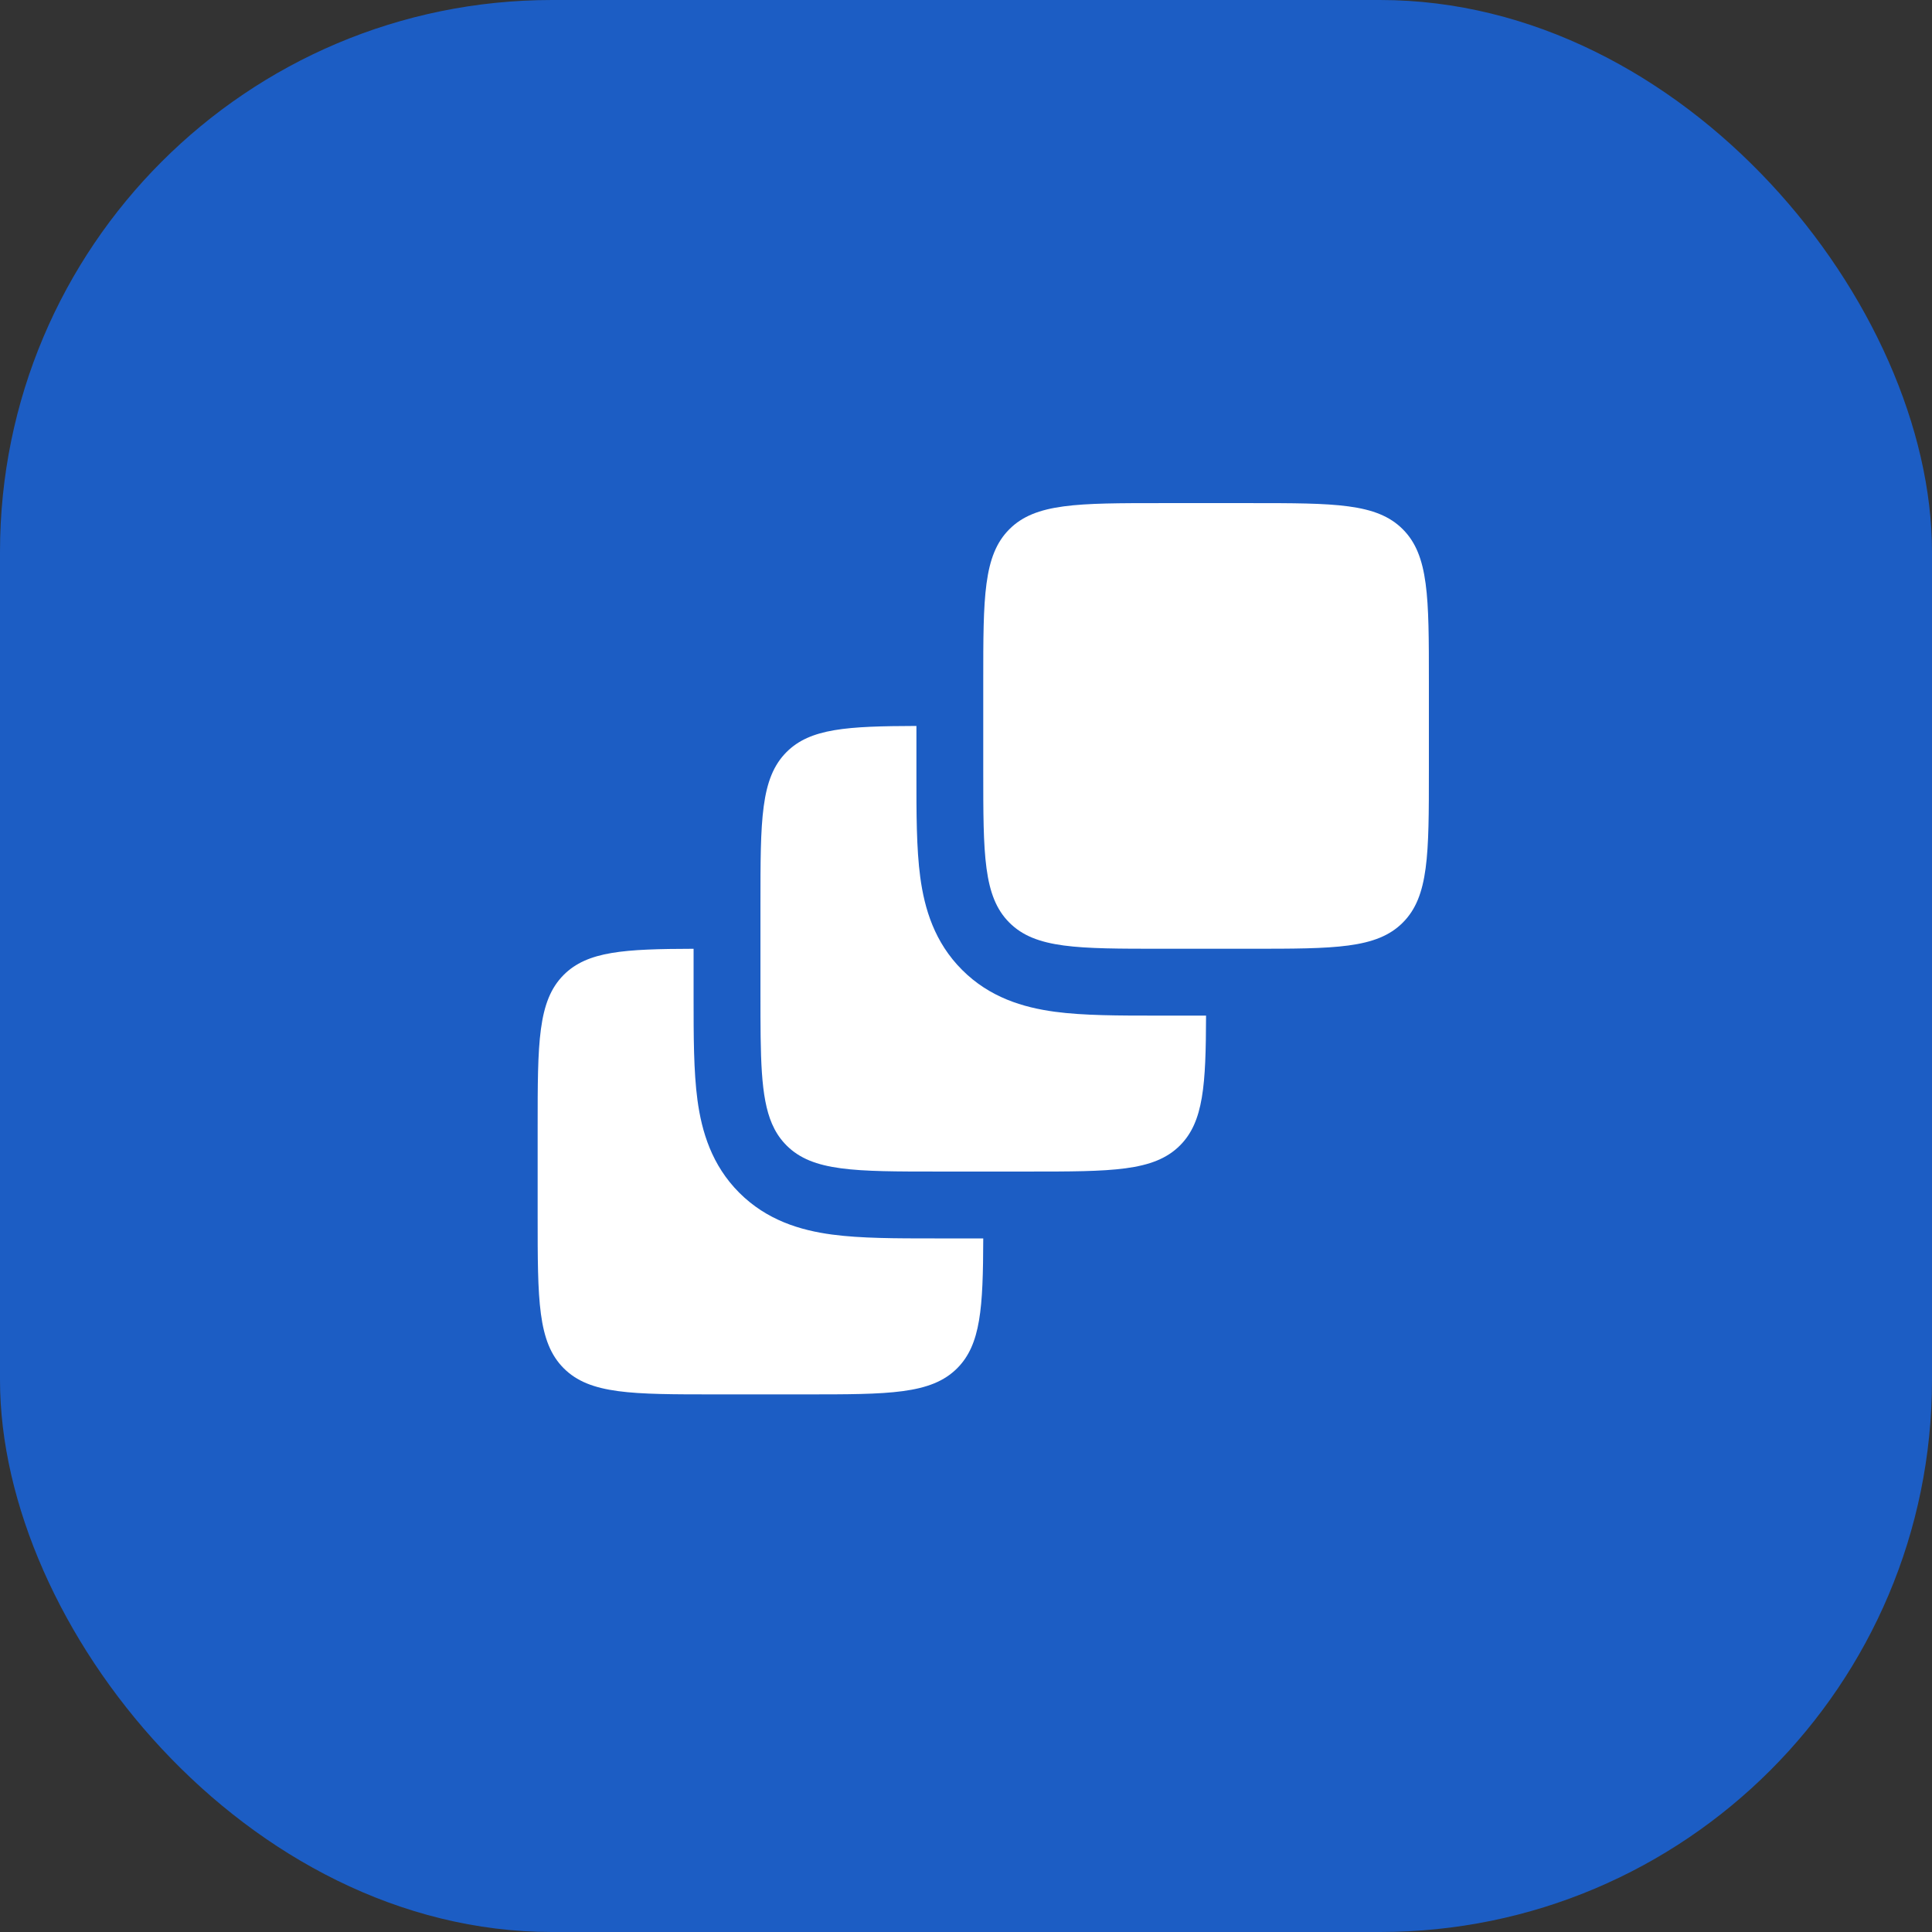
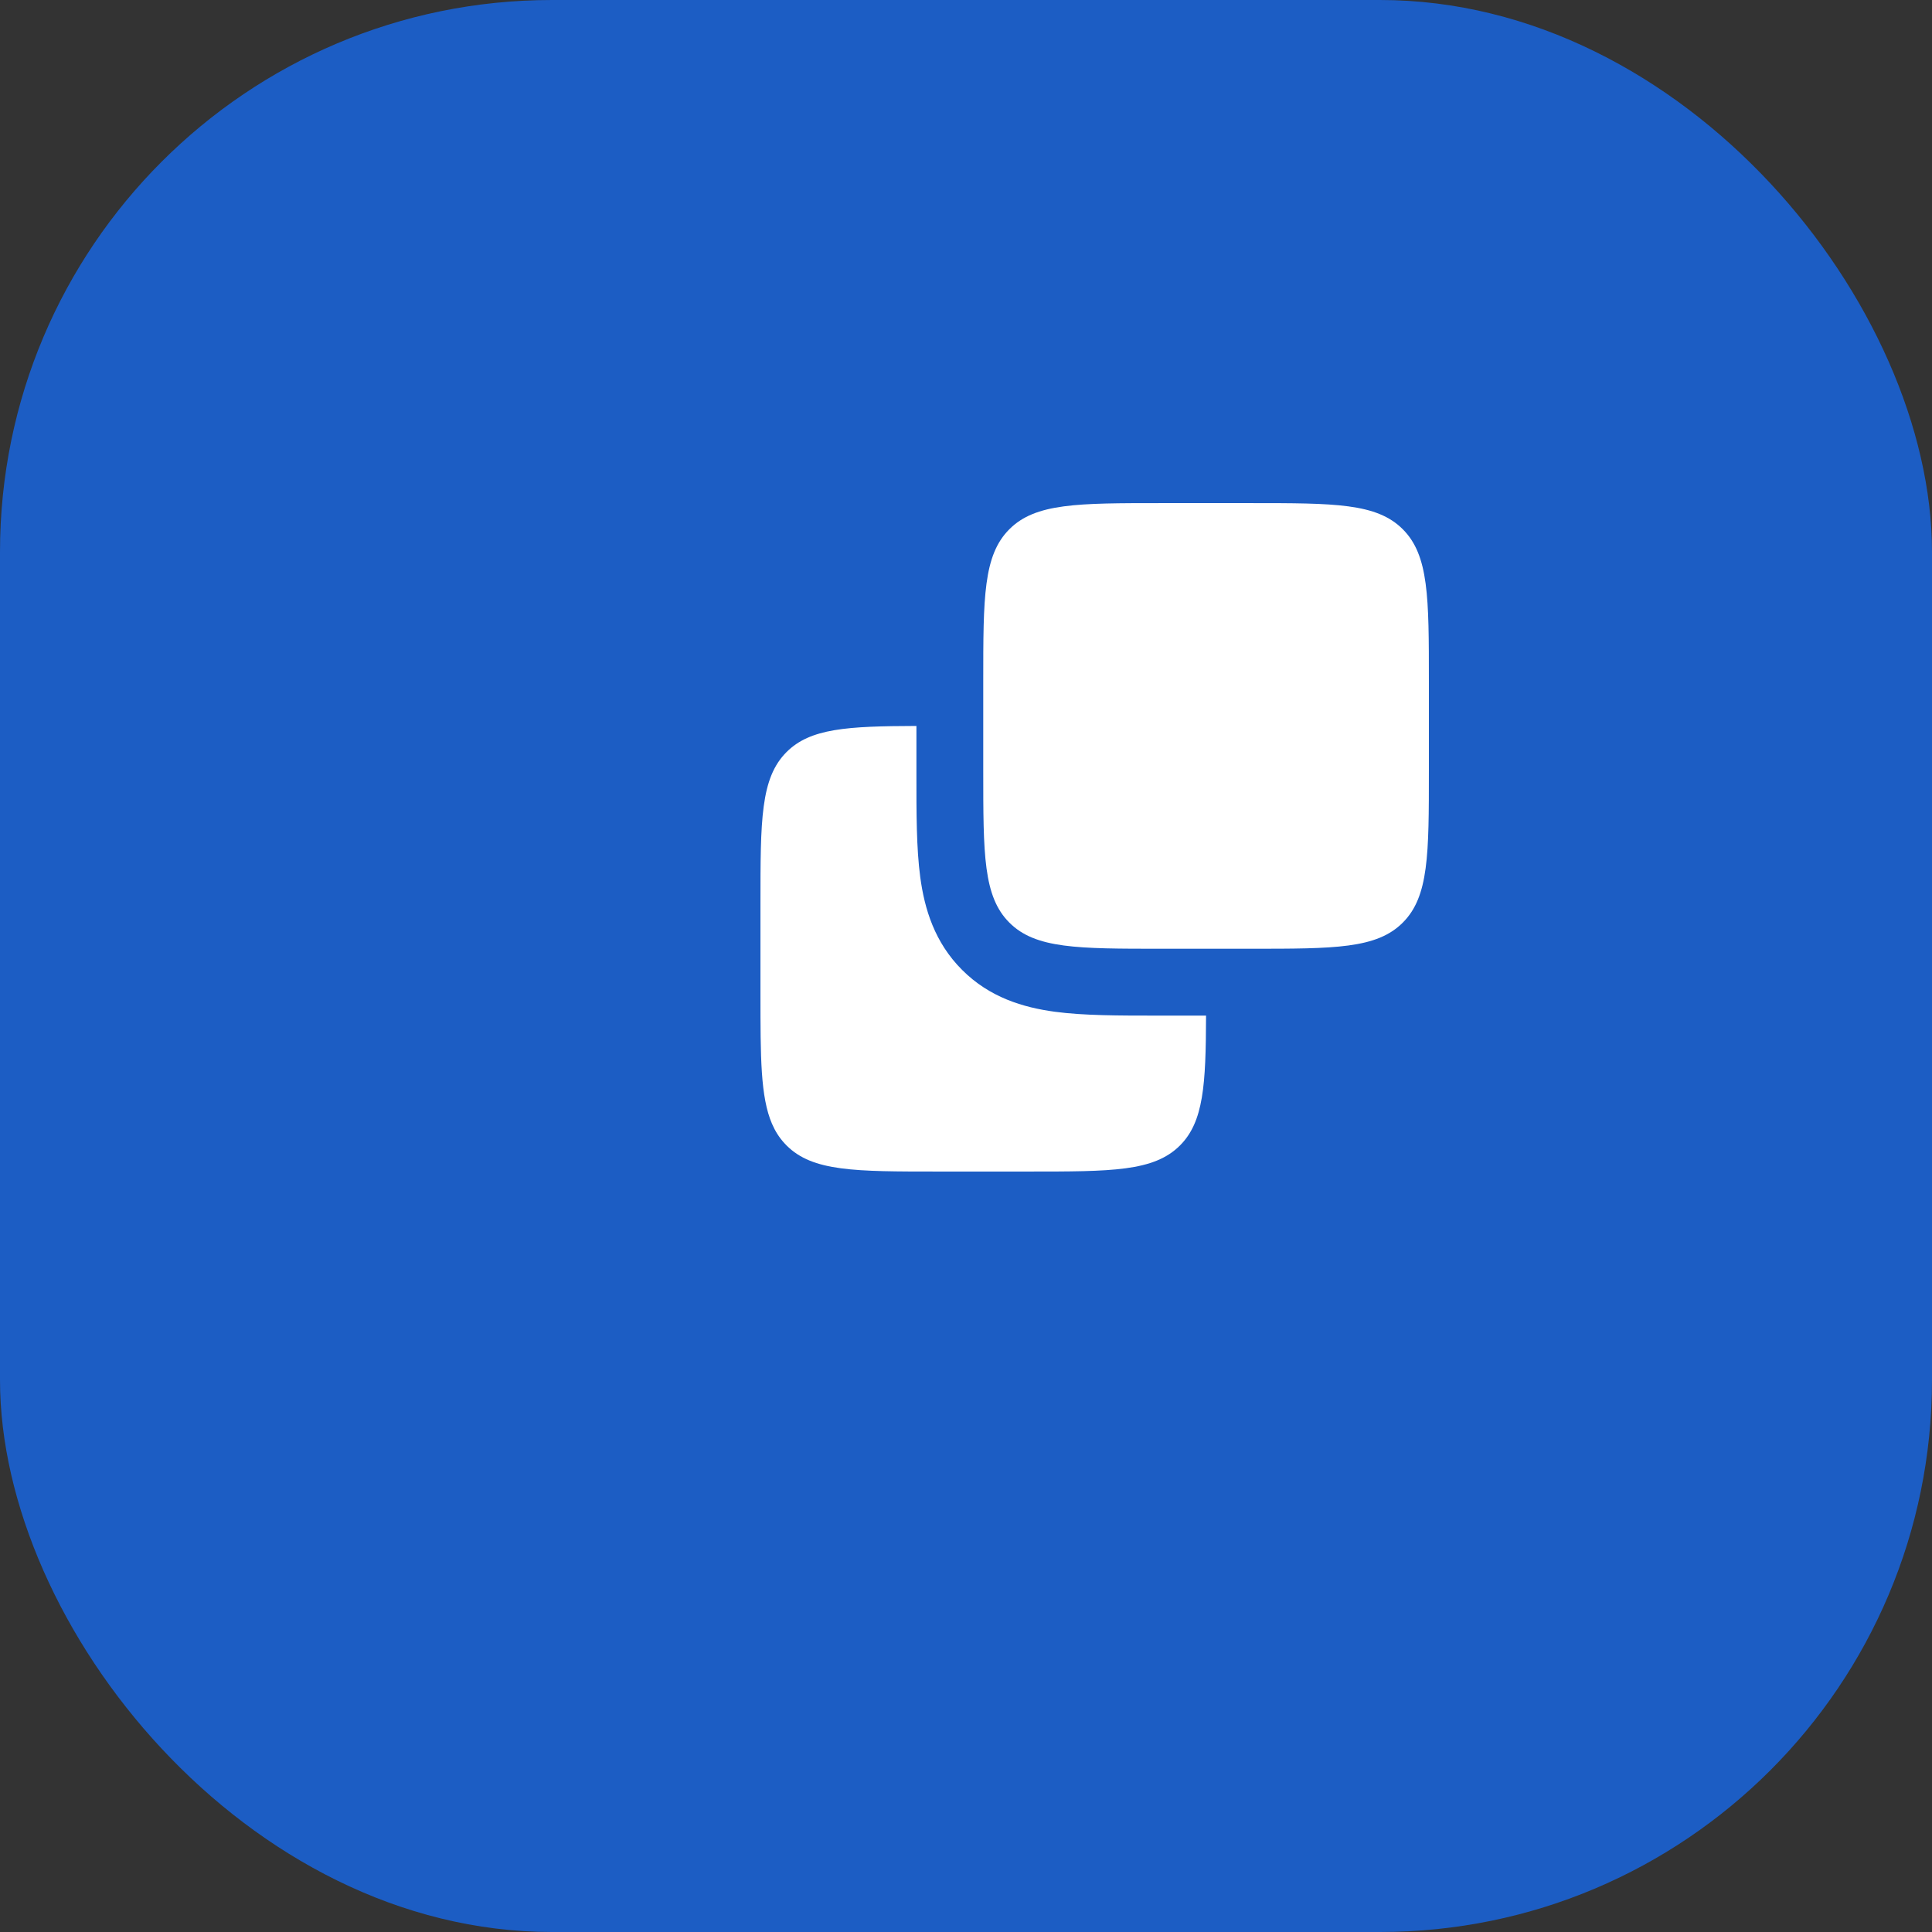
<svg xmlns="http://www.w3.org/2000/svg" width="56" height="56" viewBox="0 0 56 56" fill="none">
  <rect x="0" y="0" width="56" height="56" fill="#333333" stroke="none" />
  <rect width="56" height="56" rx="16" fill="#1C5DC4" />
  <path d="M28.5 19.75C28.5 17.314 28.5 16.097 29.257 15.34C30.013 14.583 31.231 14.583 33.667 14.583H36.25C38.686 14.583 39.904 14.583 40.66 15.34C41.417 16.097 41.417 17.314 41.417 19.75V22.333C41.417 24.769 41.417 25.987 40.66 26.743C39.904 27.5 38.686 27.5 36.25 27.5H33.667C31.231 27.5 30.013 27.5 29.257 26.743C28.5 25.987 28.5 24.769 28.5 22.333V19.75Z" fill="white" />
  <path d="M26.563 21.042C24.551 21.048 23.485 21.112 22.799 21.798C22.042 22.555 22.042 23.773 22.042 26.208V28.792C22.042 30.648 22.042 31.797 22.377 32.574C22.468 32.784 22.583 32.967 22.73 33.129C22.752 33.154 22.775 33.178 22.799 33.202C23.555 33.958 24.773 33.958 27.209 33.958H29.792C32.227 33.958 33.445 33.958 34.202 33.202C34.888 32.515 34.952 31.449 34.958 29.438L33.551 29.438C32.433 29.438 31.408 29.438 30.574 29.326C29.656 29.202 28.685 28.912 27.887 28.113C27.088 27.315 26.798 26.345 26.674 25.426C26.562 24.592 26.562 23.567 26.563 22.449L26.563 21.042Z" fill="white" />
-   <path d="M20.104 27.501C18.093 27.506 17.027 27.57 16.34 28.257C15.584 29.013 15.584 30.231 15.584 32.667V35.25C15.584 37.686 15.584 38.903 16.34 39.66C17.097 40.417 18.315 40.417 20.75 40.417H23.334C25.769 40.417 26.987 40.417 27.744 39.66C28.43 38.974 28.494 37.907 28.5 35.896L27.093 35.896C25.975 35.896 24.95 35.896 24.116 35.784C23.197 35.661 22.227 35.37 21.428 34.572C20.63 33.773 20.34 32.803 20.216 31.884C20.104 31.051 20.104 30.025 20.104 28.907L20.104 27.501Z" fill="white" />
</svg>